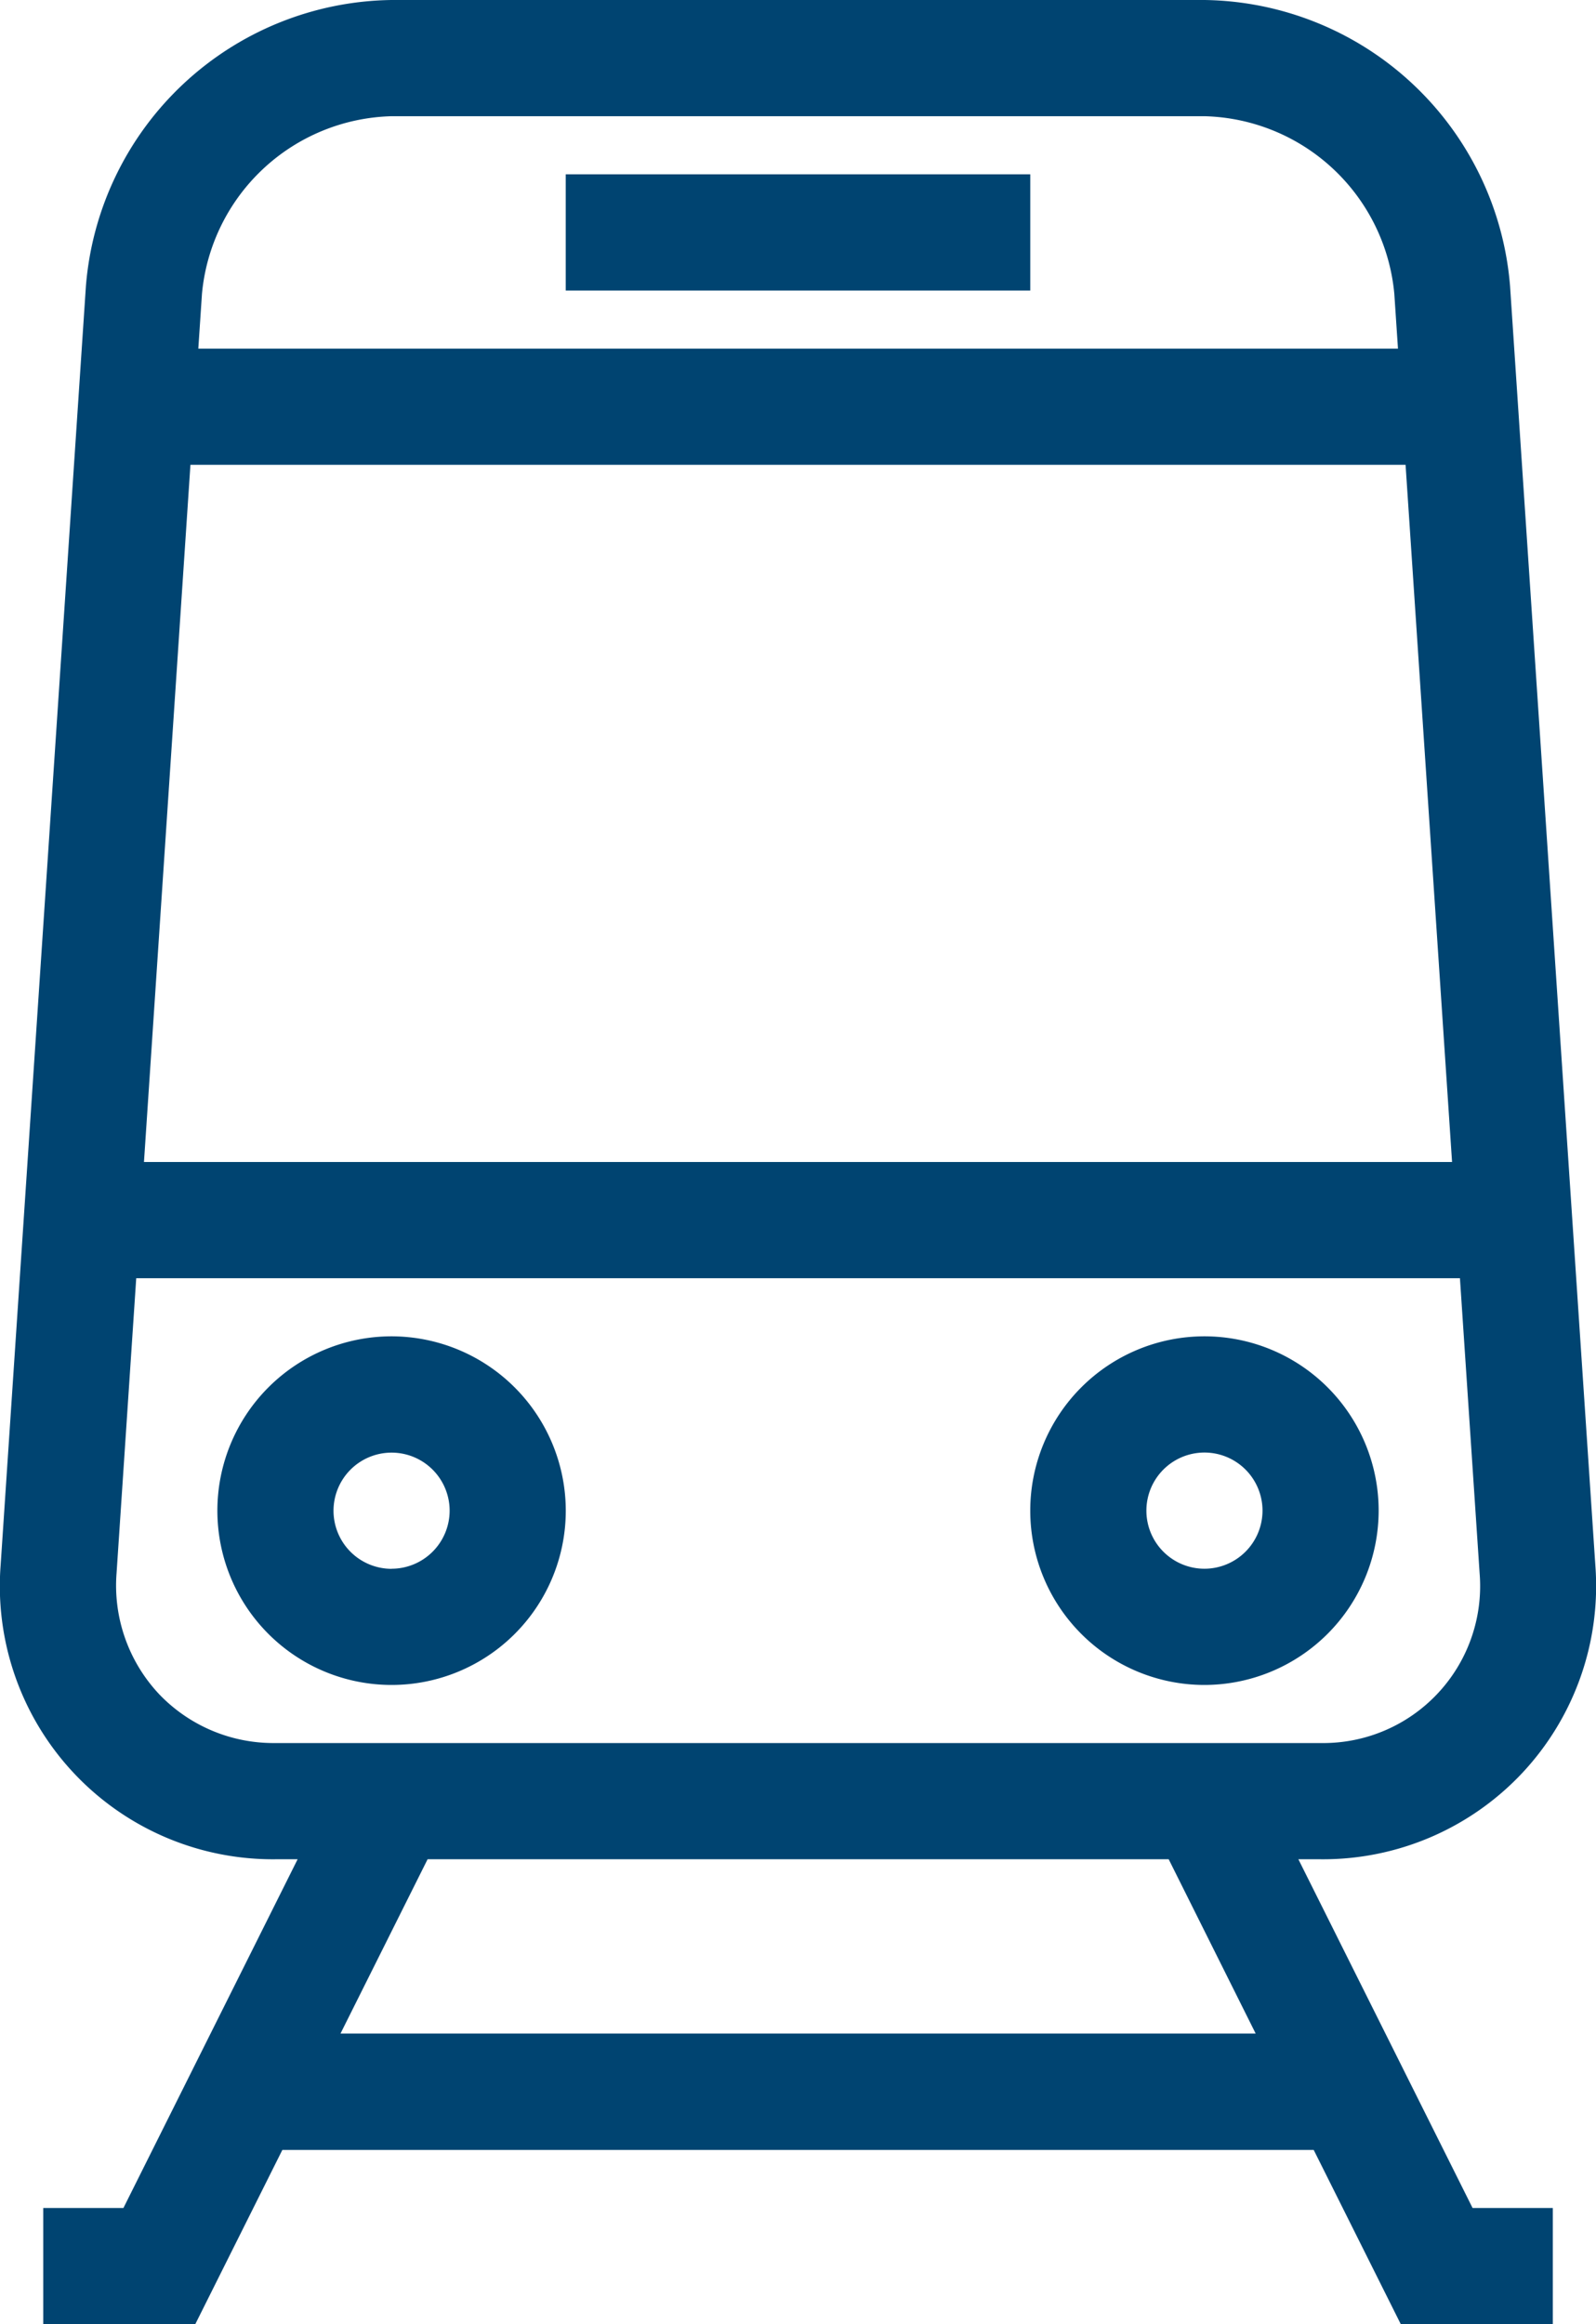
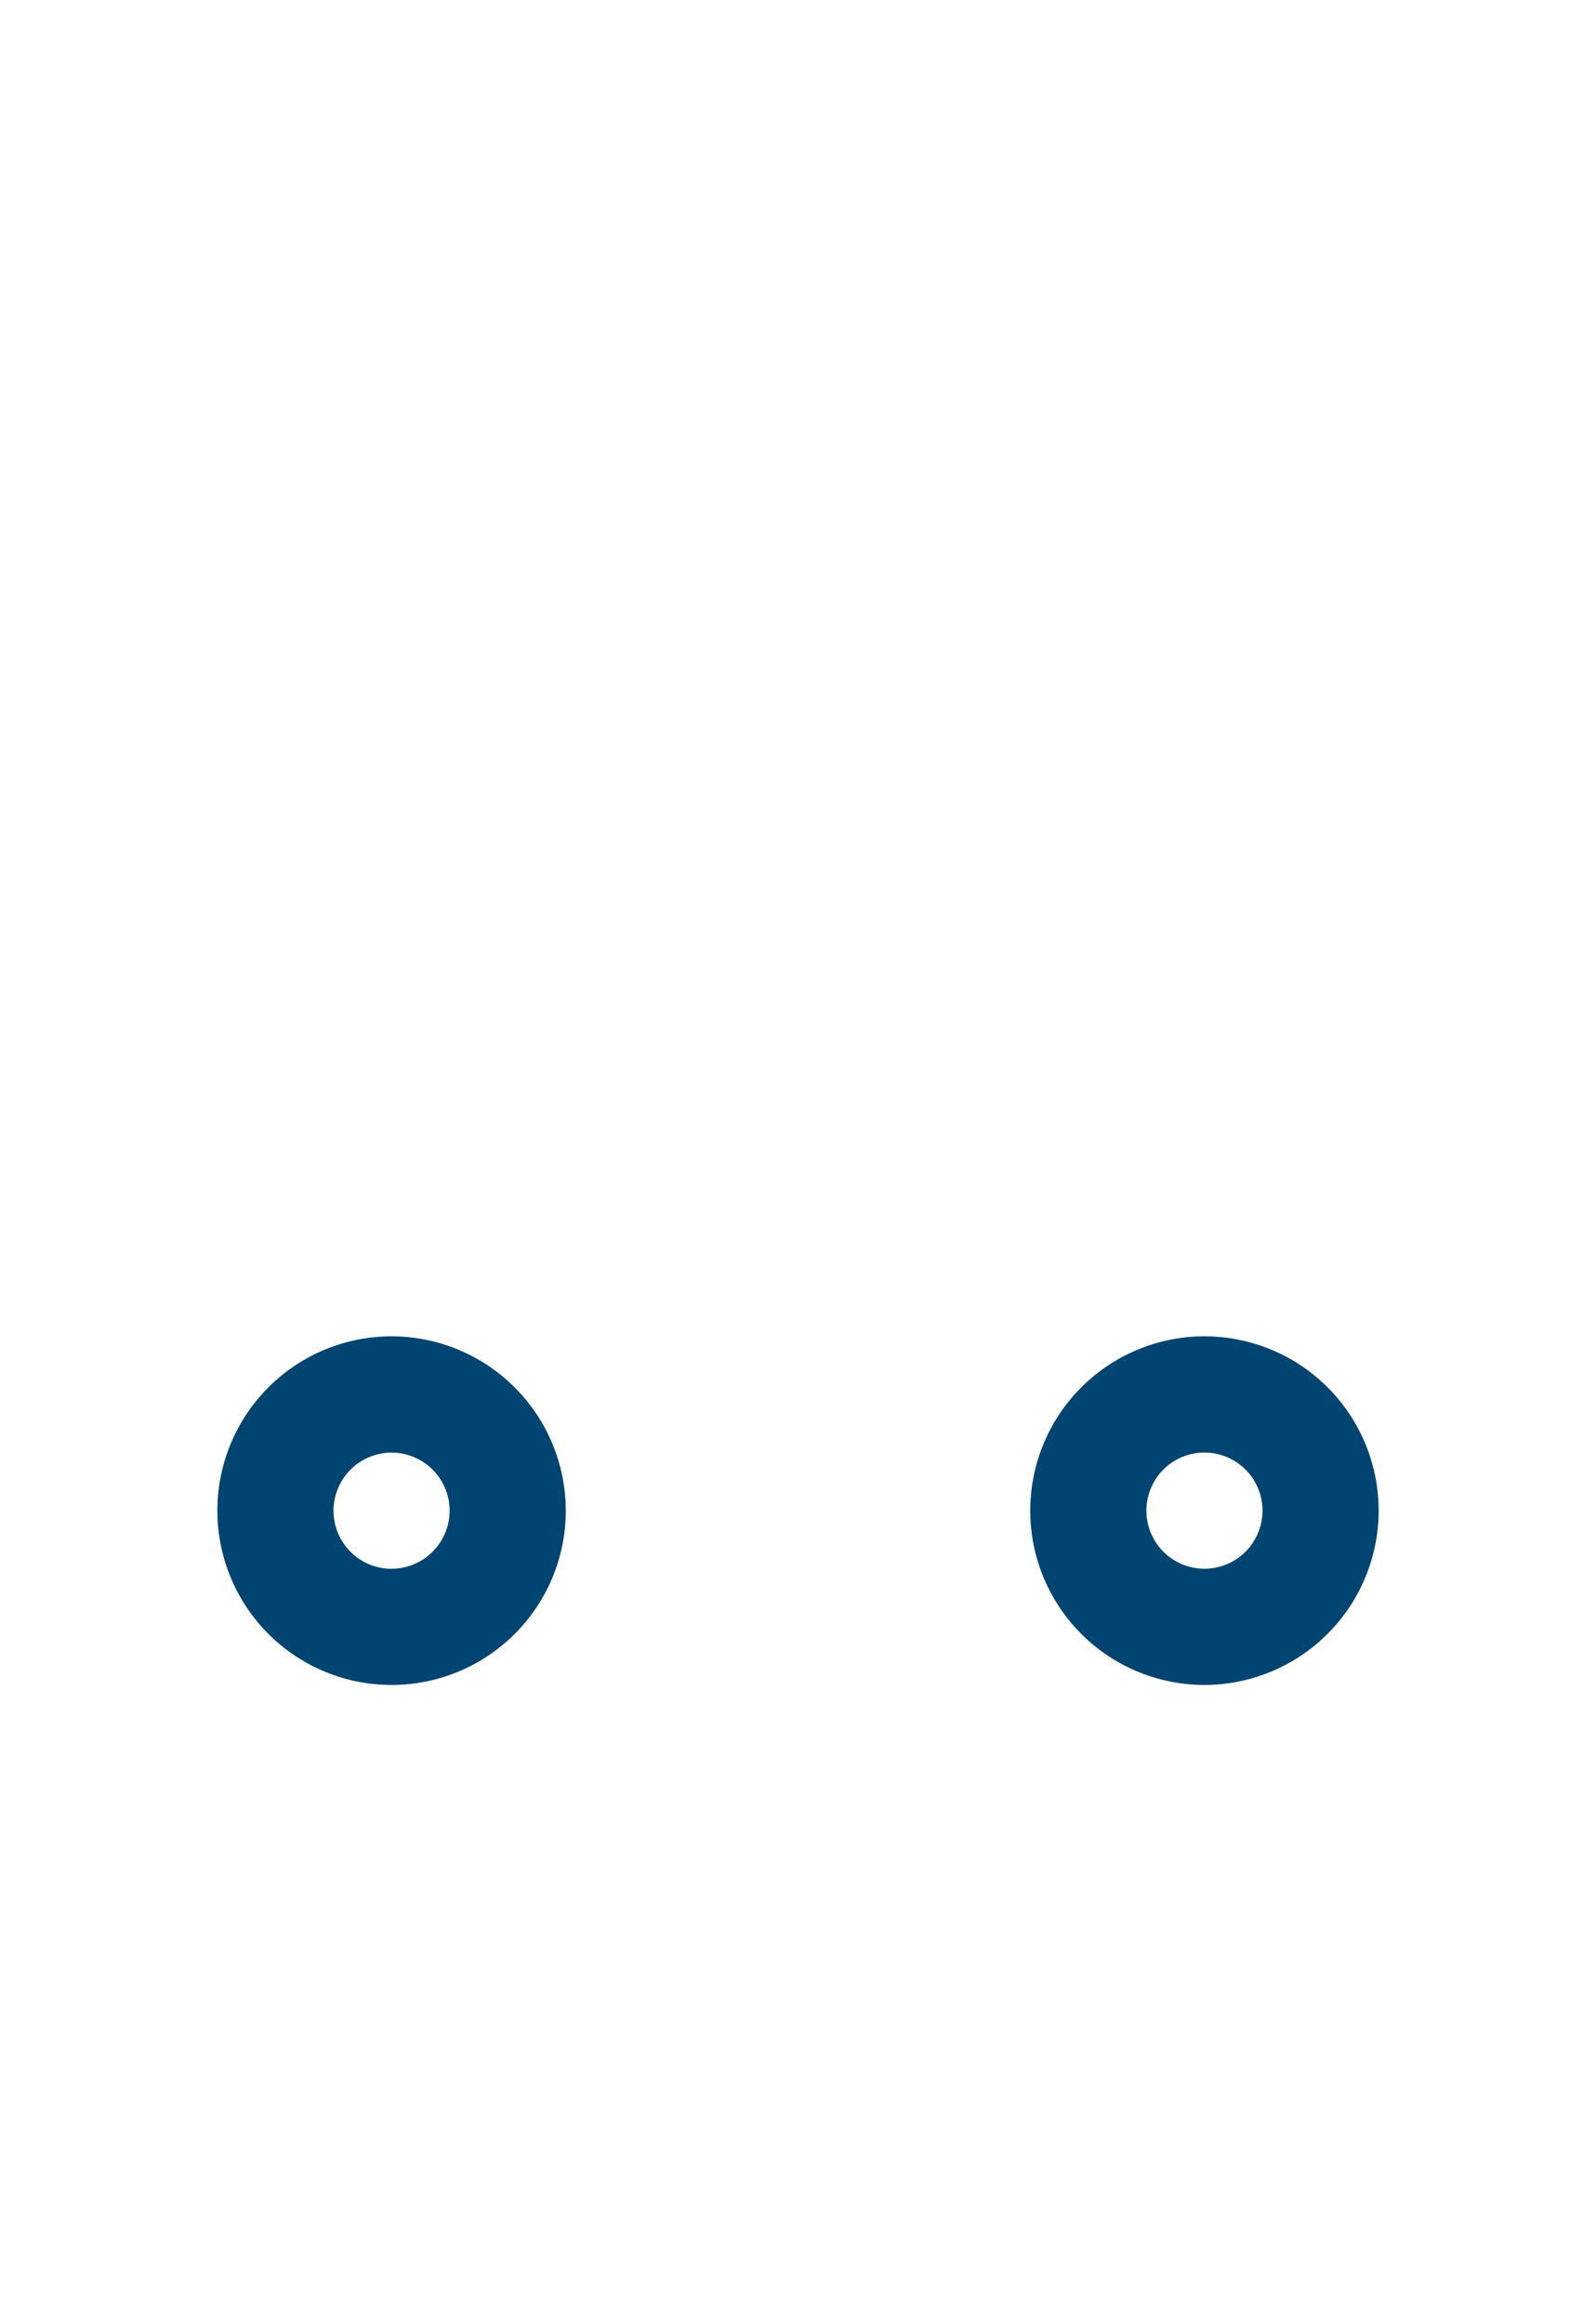
<svg xmlns="http://www.w3.org/2000/svg" width="56.328" height="81.97" viewBox="0 0 56.328 81.97">
  <g id="Groupe_14" data-name="Groupe 14" transform="translate(-1846.374 -2539.846)">
-     <path id="Tracé_11" data-name="Tracé 11" d="M1900.106,2602.373a9.65,9.65,0,0,0,2.573-7.315l-3.01-45.12a10.971,10.971,0,0,0-10.786-10.092h-28.69a10.971,10.971,0,0,0-10.787,10.092l-3.01,45.12a9.635,9.635,0,0,0,9.7,10.365h.782l-6.148,12.3H1847.9v4.1h5.365l3.074-6.148h36.4l3.074,6.148h5.365v-4.1h-2.832l-6.148-12.3h.782A9.643,9.643,0,0,0,1900.106,2602.373Zm-2.484-21.542h-46.167l1.64-24.591h42.886Zm-37.428-36.886h28.69a6.9,6.9,0,0,1,6.7,6.266l.129,1.931h-42.34l.129-1.931A6.9,6.9,0,0,1,1860.194,2543.945Zm-8.231,55.626a5.593,5.593,0,0,1-1.475-4.241l.694-10.4H1897.9l.694,10.4a5.537,5.537,0,0,1-5.608,5.994h-36.887A5.587,5.587,0,0,1,1851.962,2599.571Zm38.728,12h-32.3l3.074-6.148h26.156Z" fill="#004471" />
    <path id="Tracé_12" data-name="Tracé 12" d="M2082.239,2835.794a6.148,6.148,0,1,0-6.148,6.148A6.155,6.155,0,0,0,2082.239,2835.794Zm-6.148,2.049a2.049,2.049,0,1,1,2.049-2.049A2.051,2.051,0,0,1,2076.091,2837.843Z" transform="translate(-187.208 -242.667)" fill="#004471" />
-     <path id="Tracé_13" data-name="Tracé 13" d="M1899.691,2829.646a6.148,6.148,0,1,0,6.148,6.148A6.155,6.155,0,0,0,1899.691,2829.646Zm0,8.2a2.049,2.049,0,1,1,2.049-2.049A2.051,2.051,0,0,1,1899.691,2837.843Z" transform="translate(-39.497 -242.667)" fill="#004471" />
-     <rect id="Rectangle_90" data-name="Rectangle 90" width="16.394" height="4.099" transform="translate(1866.341 2545.994)" fill="#004471" />
+     <path id="Tracé_13" data-name="Tracé 13" d="M1899.691,2829.646a6.148,6.148,0,1,0,6.148,6.148A6.155,6.155,0,0,0,1899.691,2829.646Zm0,8.2a2.049,2.049,0,1,1,2.049-2.049A2.051,2.051,0,0,1,1899.691,2837.843" transform="translate(-39.497 -242.667)" fill="#004471" />
  </g>
</svg>